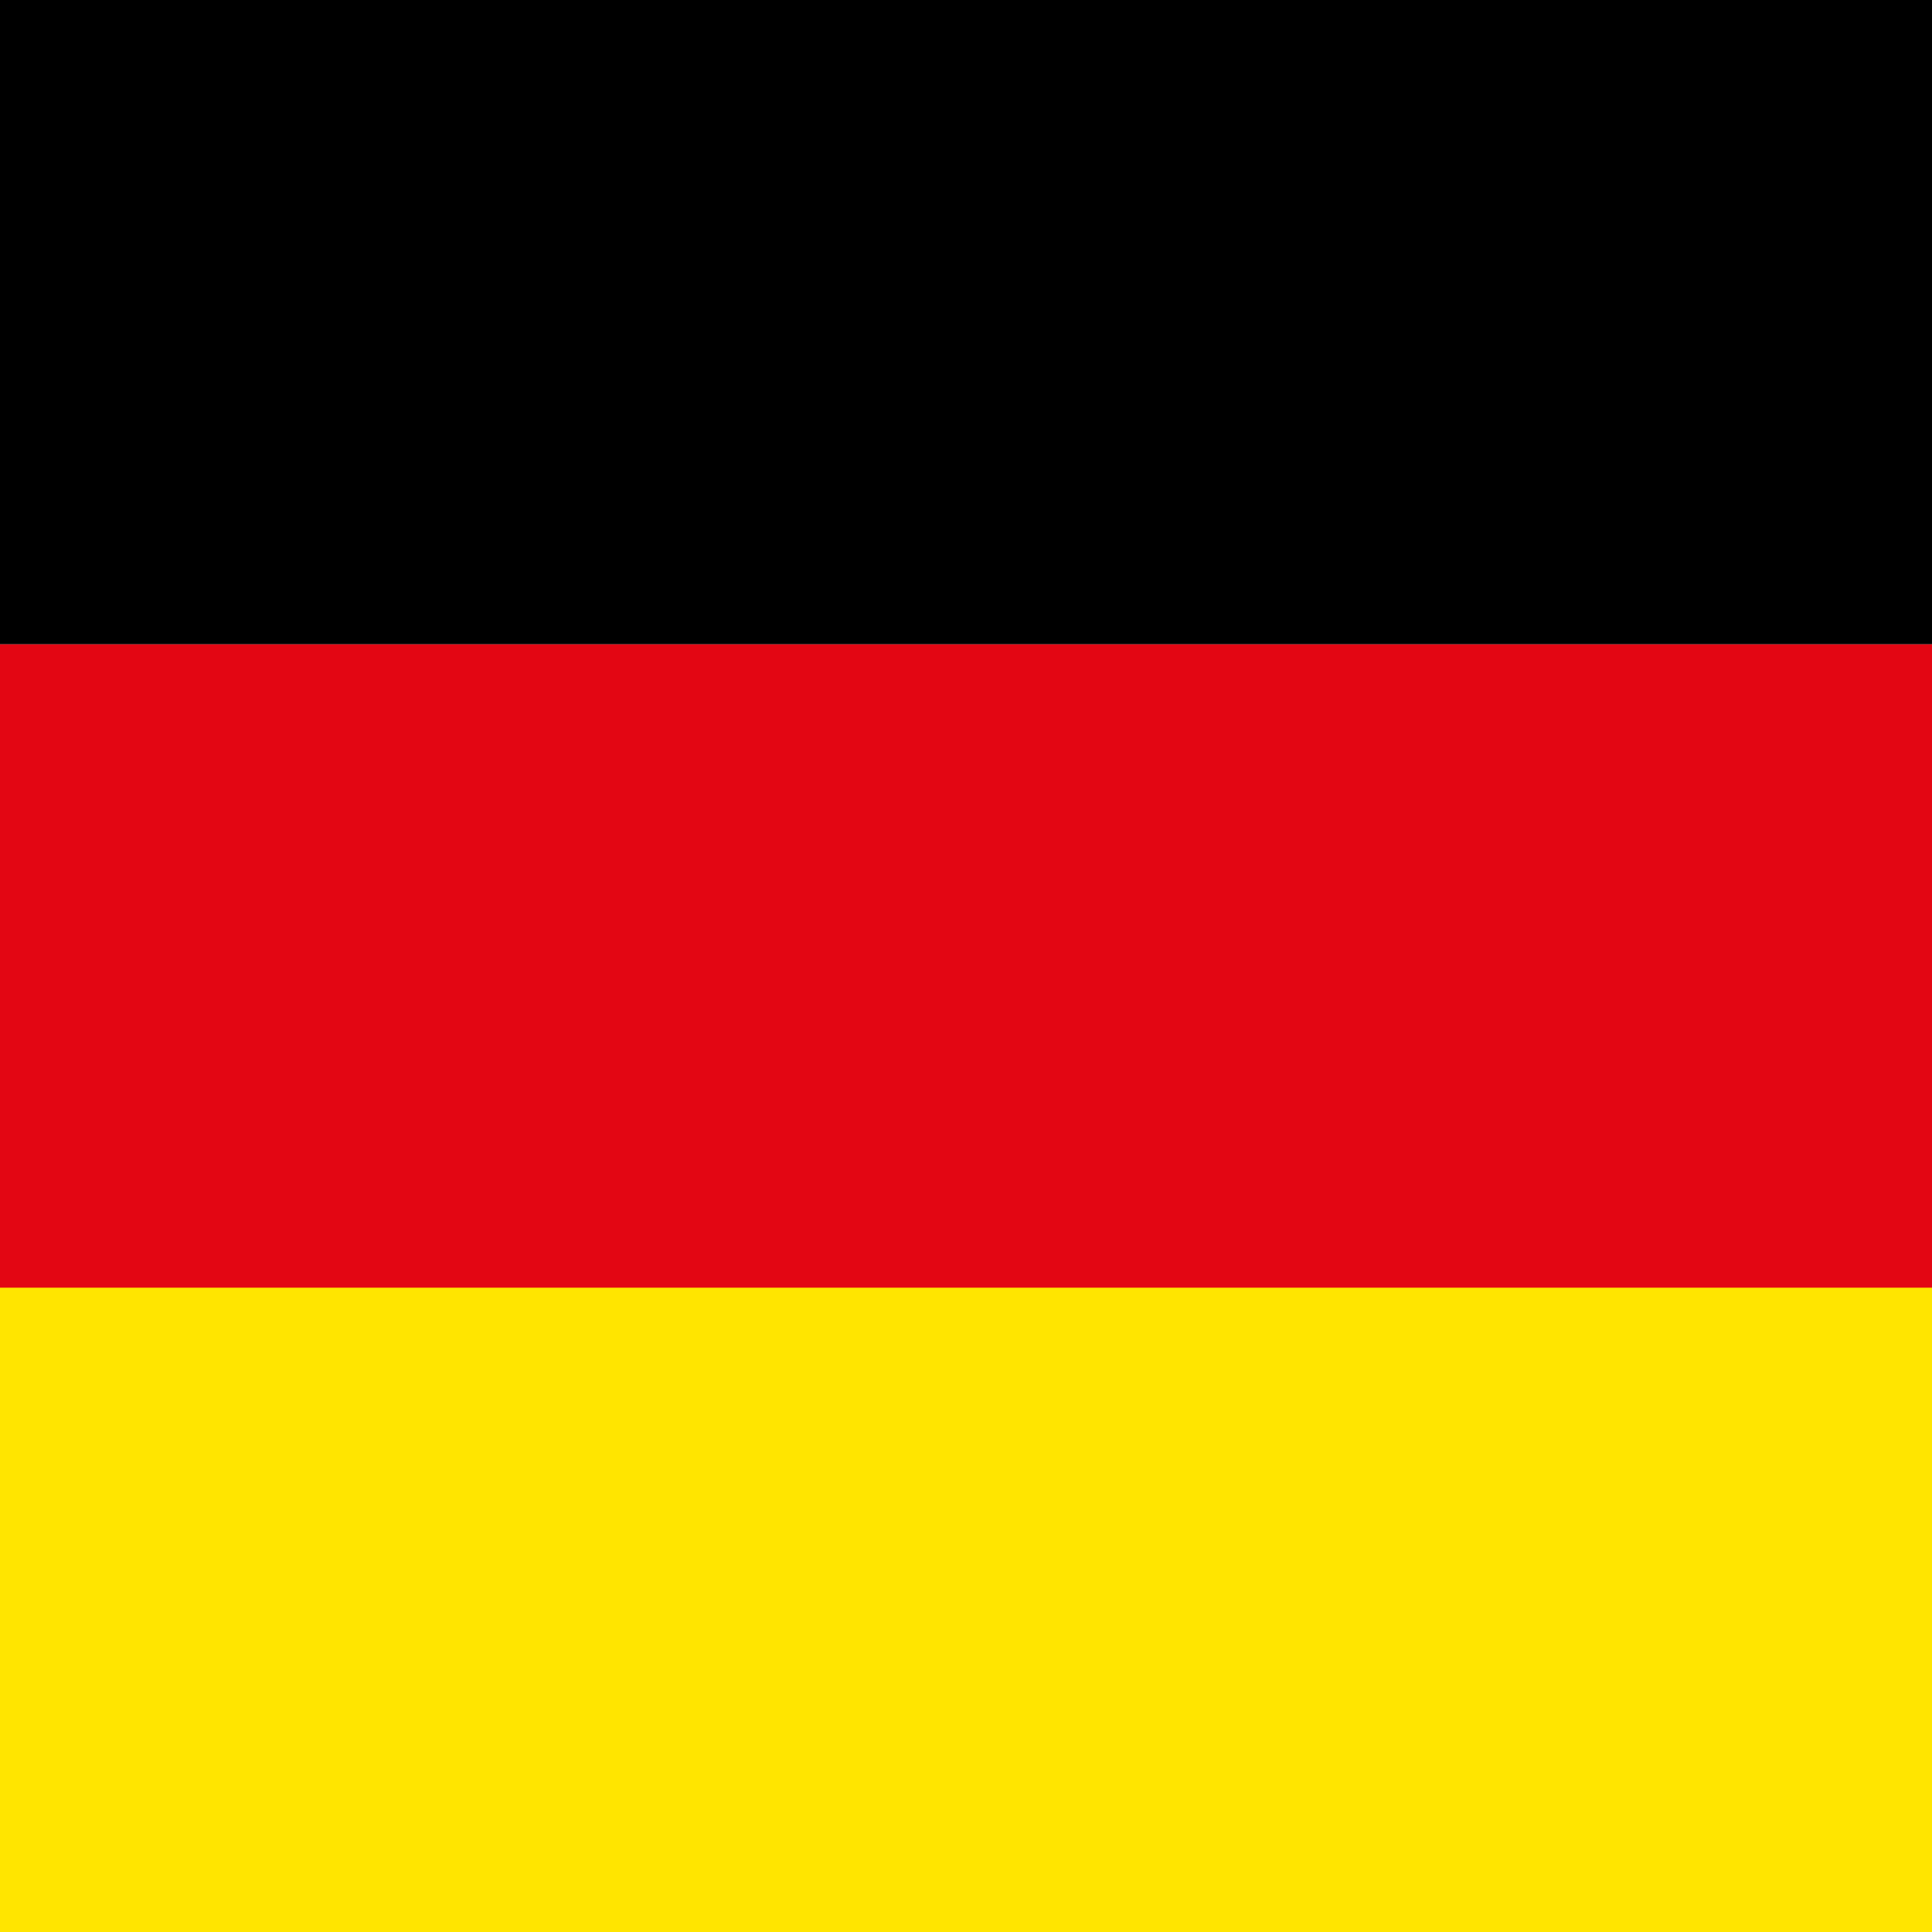
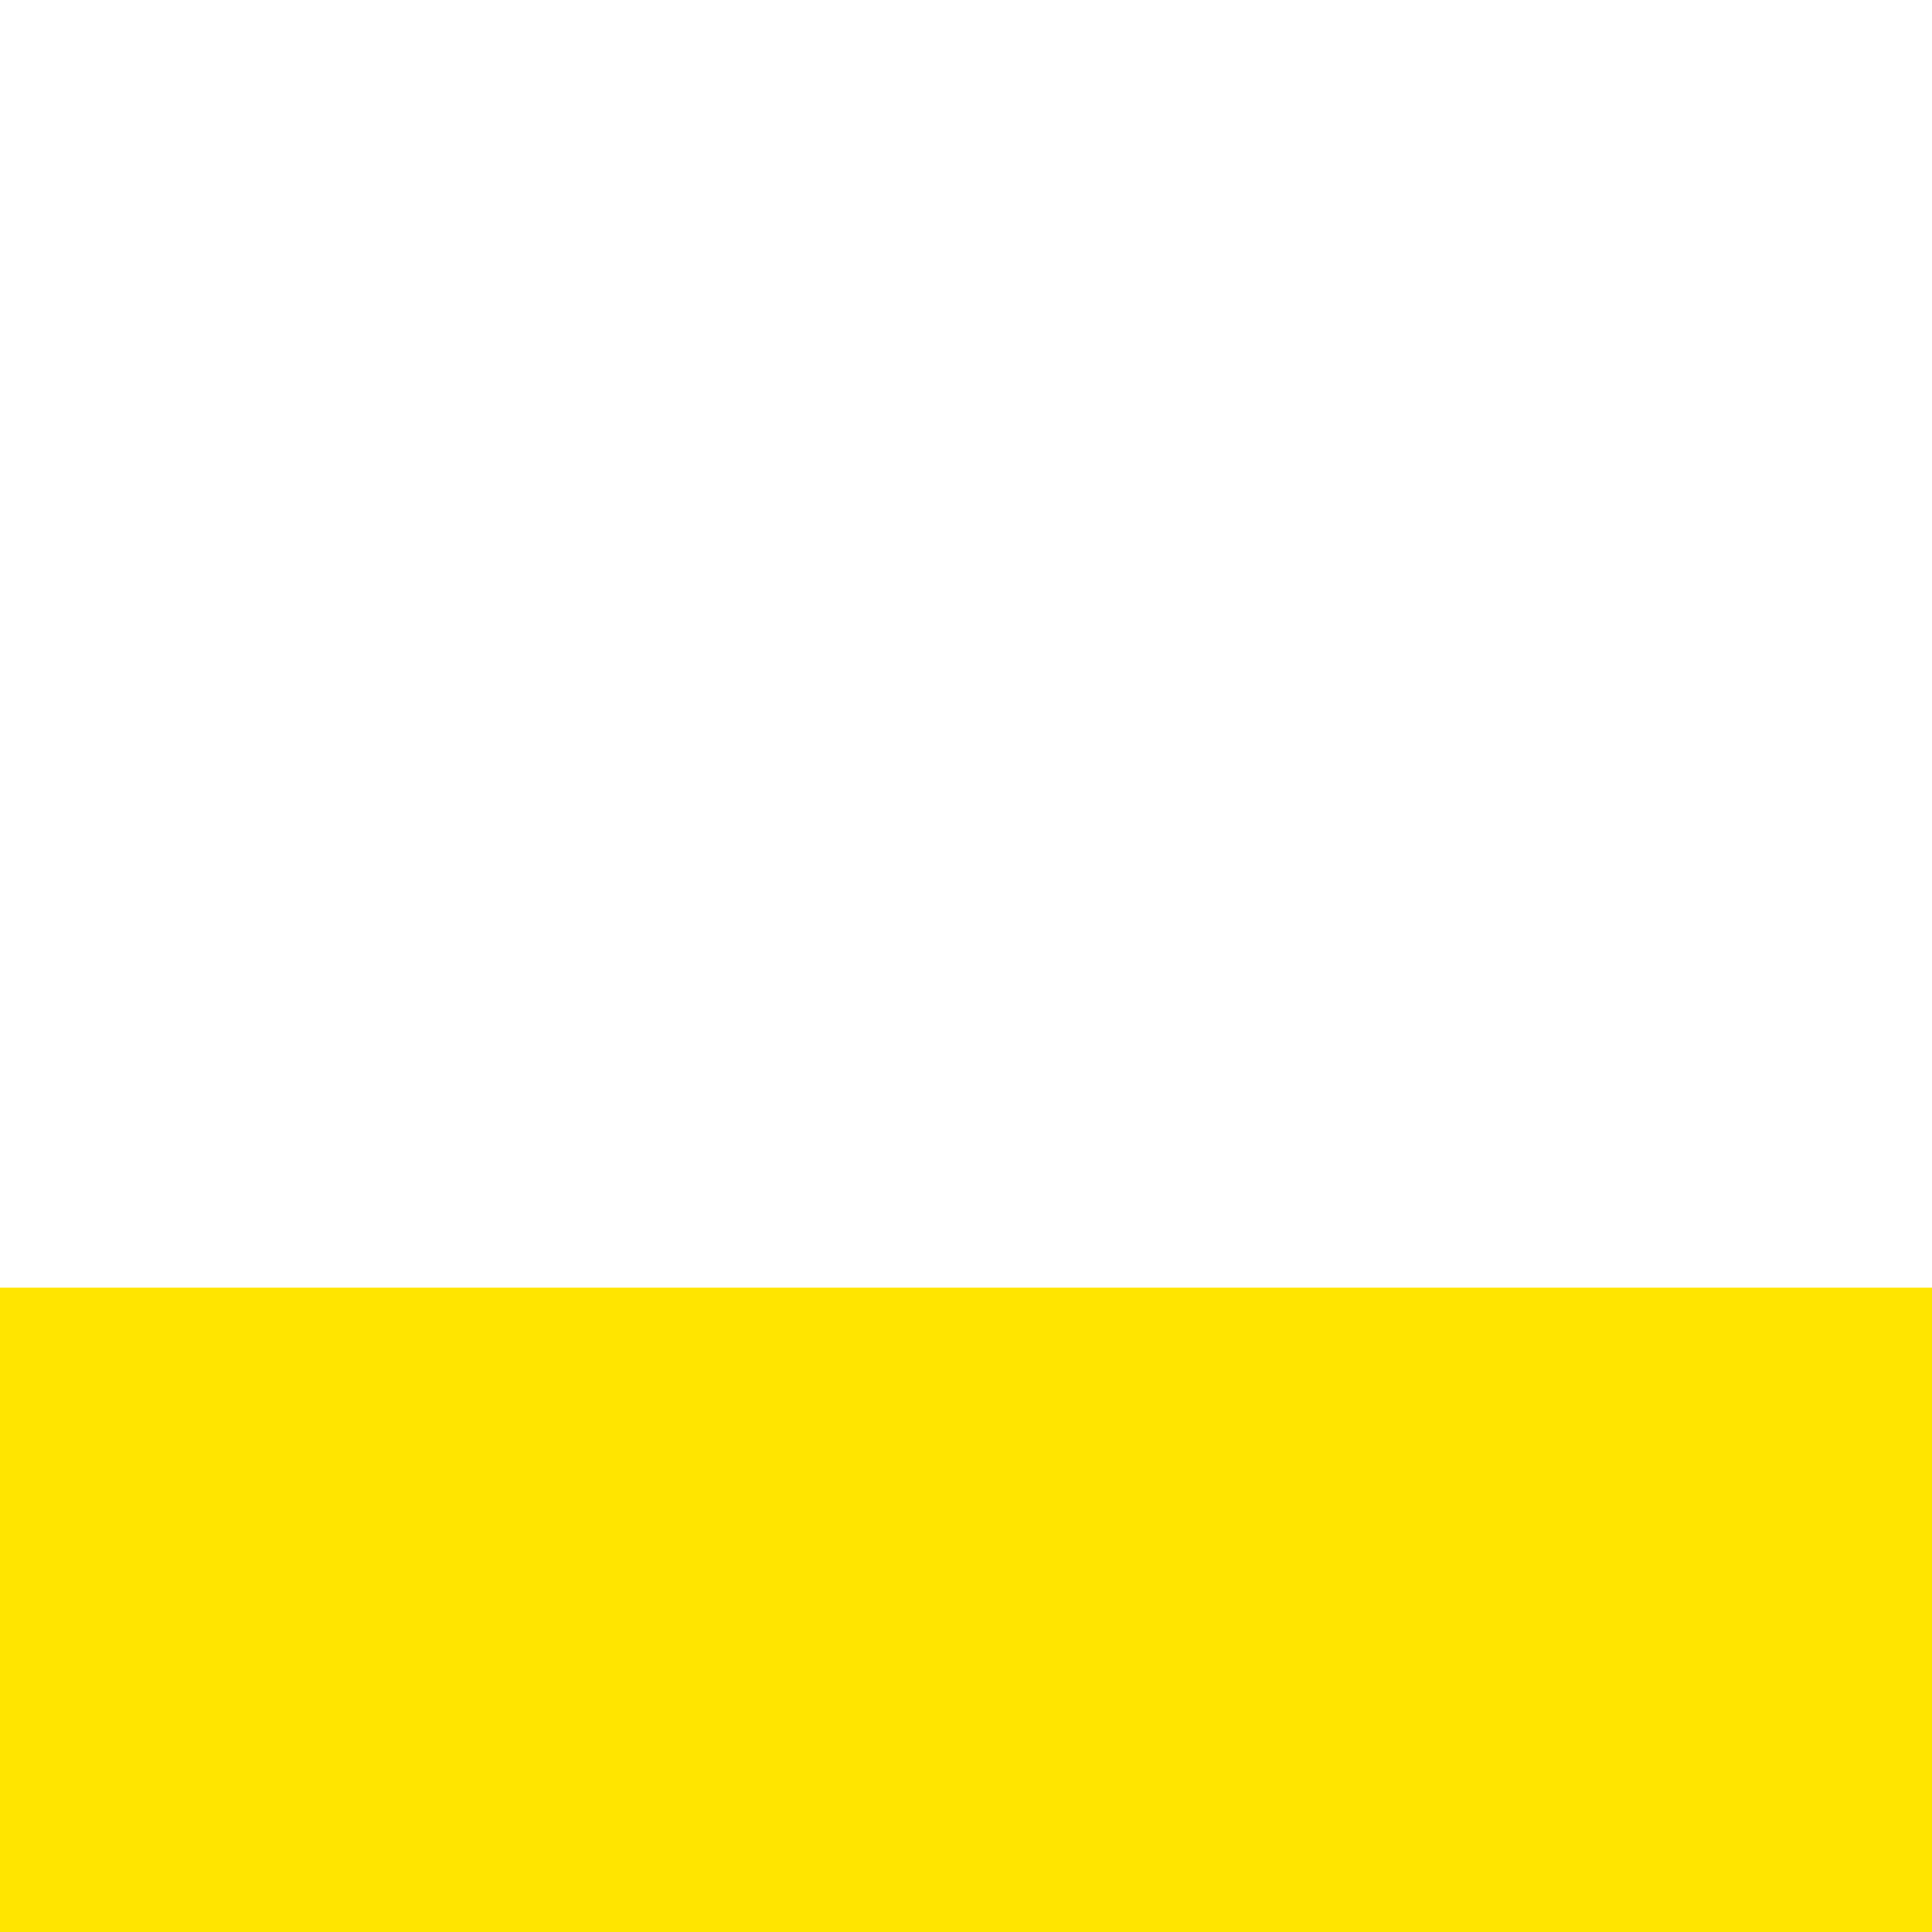
<svg xmlns="http://www.w3.org/2000/svg" version="1.1" id="Laag_1" x="0px" y="0px" viewBox="0 0 200 200" style="enable-background:new 0 0 200 200;" xml:space="preserve">
  <style type="text/css">
	.st0{fill:#E30613;}
	.st1{fill:#FFE500;}
</style>
  <g>
-     <rect width="200" height="66.7" />
-   </g>
+     </g>
  <g>
-     <rect y="66.7" class="st0" width="200" height="66.7" />
-   </g>
+     </g>
  <g>
    <rect y="133.3" class="st1" width="200" height="66.7" />
  </g>
</svg>